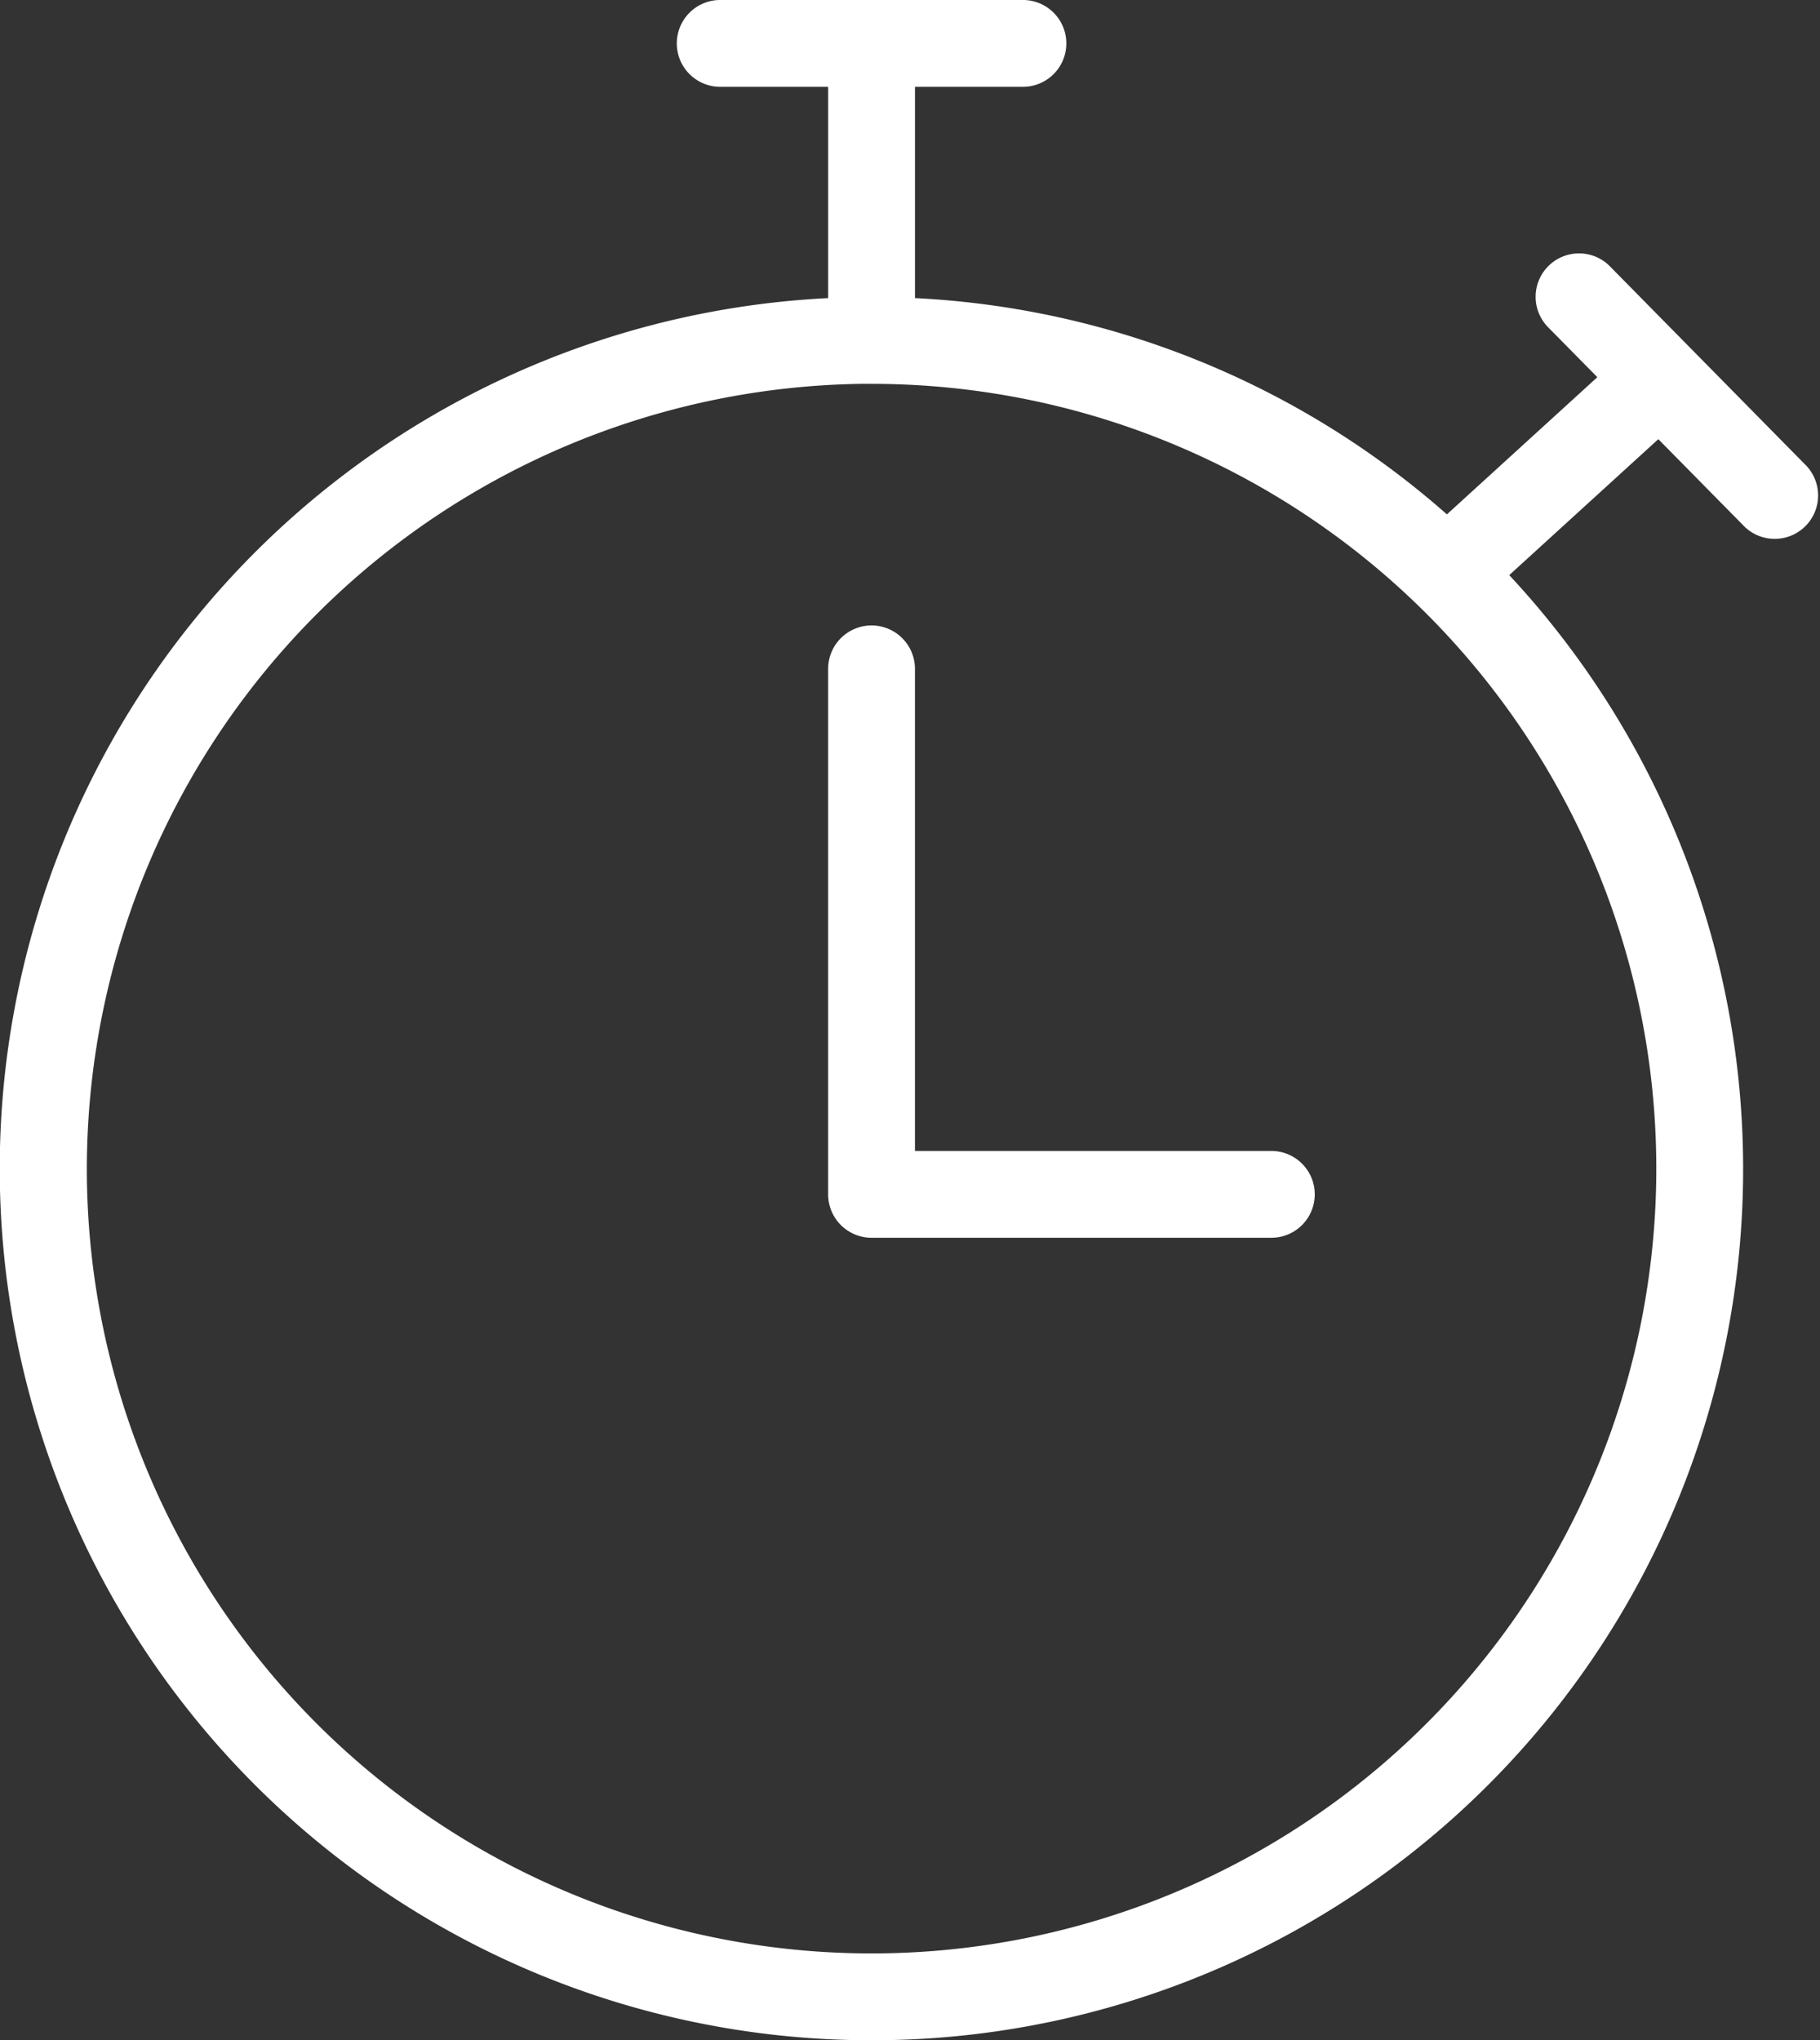
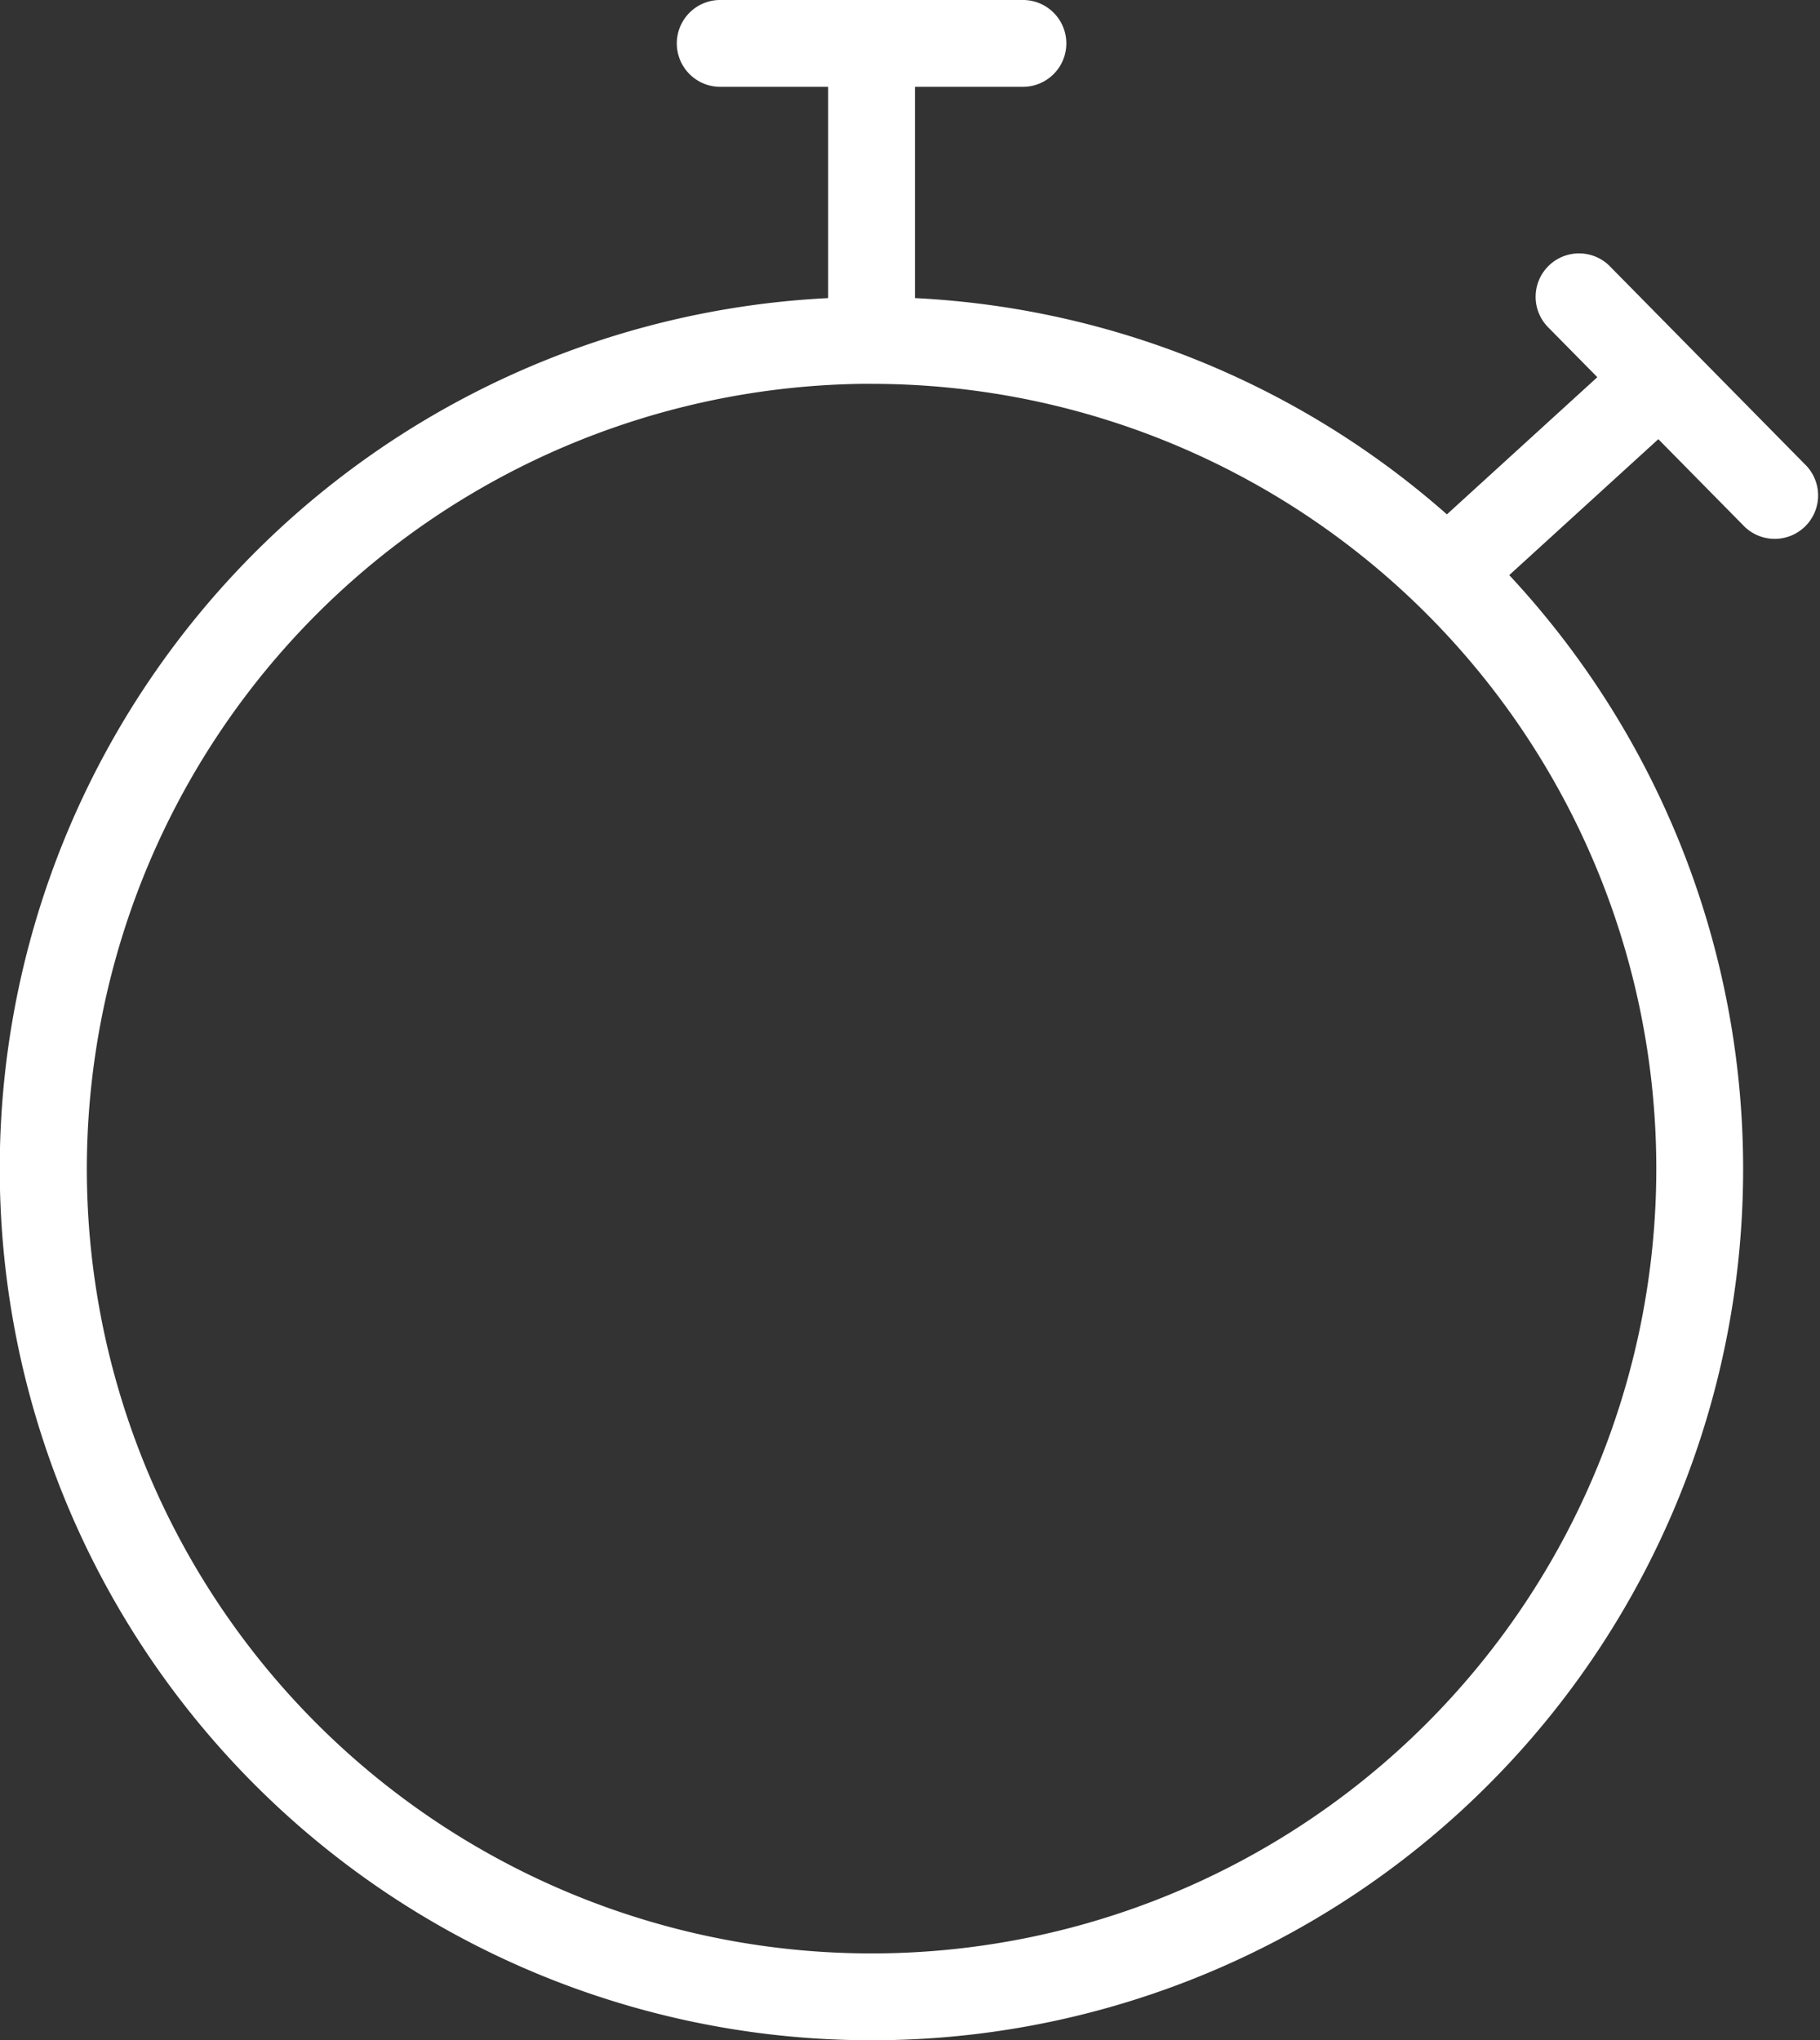
<svg xmlns="http://www.w3.org/2000/svg" width="95.804" height="107.391" viewBox="0 0 95.804 107.391">
  <rect x="0" y="0" width="95.804" height="107.391" fill="#333333" stroke="none" />
  <g id="clock_4_" data-name="clock (4)" transform="translate(-26.368 1)">
-     <path id="Tracé_1257" data-name="Tracé 1257" d="M232.162,183.915h21.045a1.285,1.285,0,0,0,0-2.57h-19.76V154.97a1.285,1.285,0,1,0-2.57,0v27.659A1.285,1.285,0,0,0,232.162,183.915Z" transform="translate(-159.916 -120.764)" fill="#fff" stroke="#fff" stroke-width="2" />
    <path id="Tracé_1258" data-name="Tracé 1258" d="M72.247,105.391a44.854,44.854,0,0,0,32.138-76.169l9.314-8.493,5.134,5.21a1.285,1.285,0,1,0,1.831-1.8L110.442,13.762a1.285,1.285,0,1,0-1.831,1.8l3.282,3.33-9.356,8.532A44.707,44.707,0,0,0,73.532,15.653V2.57h6.682a1.285,1.285,0,0,0,0-2.571H64.28a1.285,1.285,0,1,0,0,2.571h6.682V15.653a44.878,44.878,0,0,0,1.285,89.738Zm0-87.187A42.308,42.308,0,1,1,29.939,60.512,42.356,42.356,0,0,1,72.247,18.2Z" fill="#fff" stroke="#fff" stroke-width="2" />
  </g>
</svg>